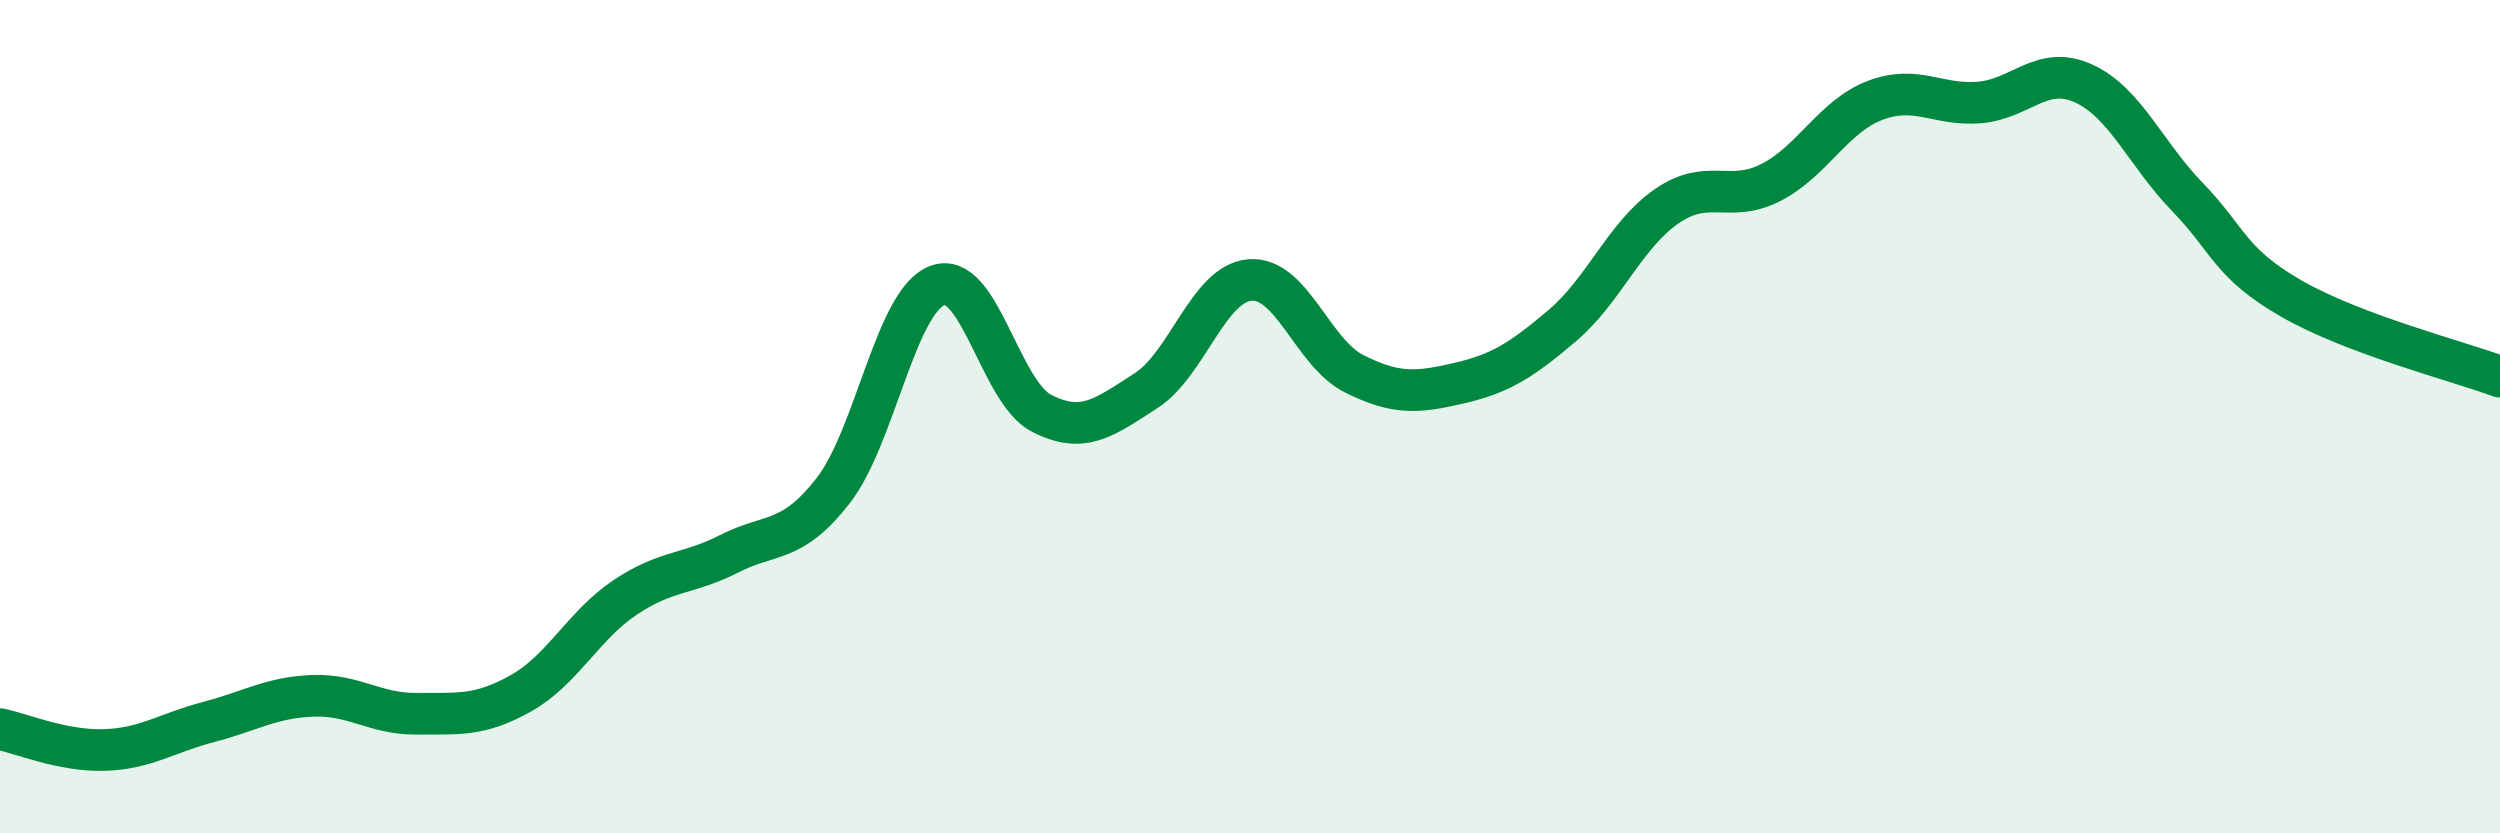
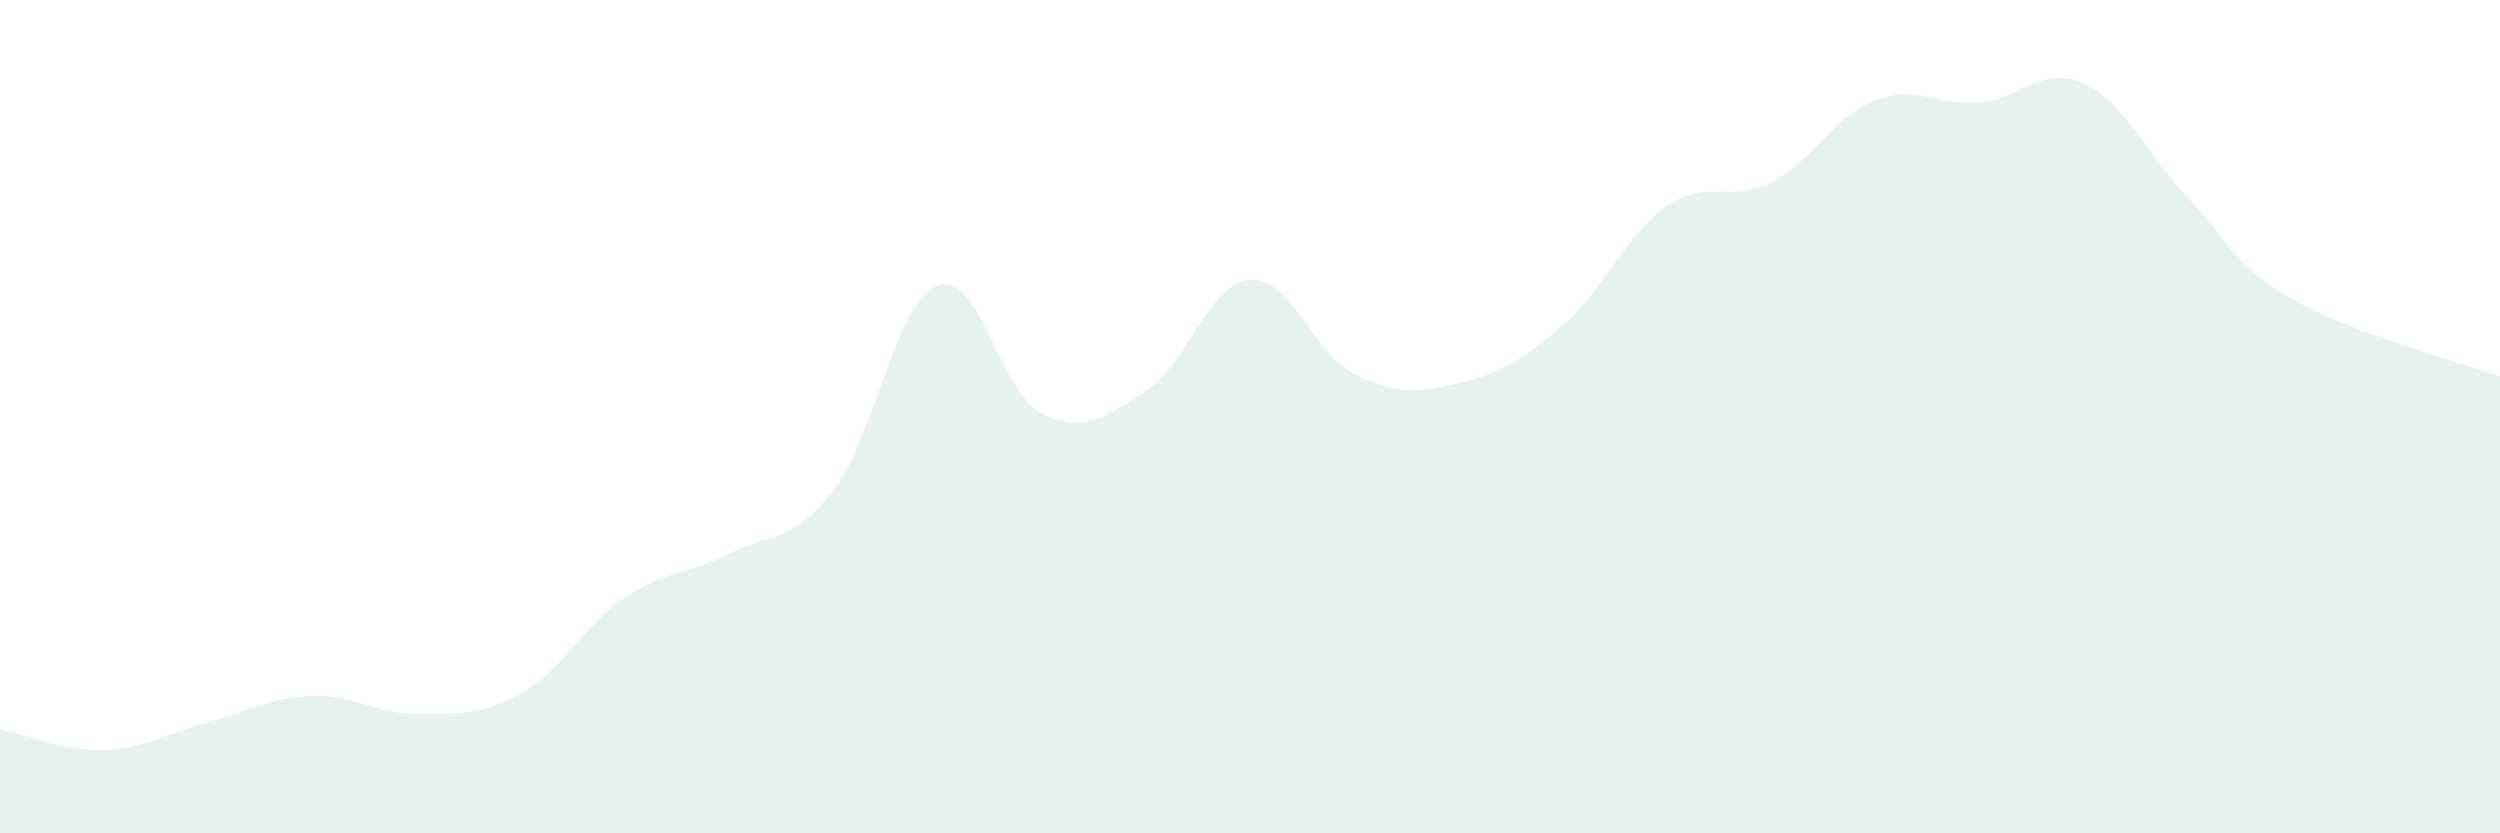
<svg xmlns="http://www.w3.org/2000/svg" width="60" height="20" viewBox="0 0 60 20">
  <path d="M 0,17.5 C 0.5,17.6 1.5,18.03 2.5,18 C 3.5,17.97 4,17.59 5,17.33 C 6,17.07 6.5,16.74 7.5,16.7 C 8.5,16.66 9,17.14 10,17.13 C 11,17.12 11.5,17.2 12.5,16.64 C 13.5,16.08 14,15.01 15,14.34 C 16,13.67 16.5,13.8 17.5,13.29 C 18.5,12.78 19,13.06 20,11.77 C 21,10.48 21.5,7.22 22.5,6.85 C 23.5,6.48 24,9.41 25,9.92 C 26,10.43 26.5,10.02 27.5,9.38 C 28.5,8.74 29,6.8 30,6.72 C 31,6.64 31.5,8.47 32.5,8.97 C 33.5,9.47 34,9.43 35,9.2 C 36,8.97 36.5,8.66 37.5,7.81 C 38.5,6.96 39,5.64 40,4.95 C 41,4.26 41.5,4.89 42.5,4.38 C 43.5,3.87 44,2.79 45,2.41 C 46,2.03 46.5,2.54 47.5,2.46 C 48.5,2.38 49,1.55 50,2 C 51,2.45 51.5,3.7 52.5,4.73 C 53.5,5.76 53.5,6.31 55,7.17 C 56.5,8.03 59,8.67 60,9.04L60 20L0 20Z" fill="#008740" opacity="0.1" stroke-linecap="round" stroke-linejoin="round" />
-   <path d="M 0,17.5 C 0.5,17.6 1.5,18.03 2.5,18 C 3.5,17.97 4,17.59 5,17.33 C 6,17.07 6.5,16.74 7.5,16.7 C 8.5,16.66 9,17.14 10,17.13 C 11,17.12 11.5,17.2 12.5,16.64 C 13.5,16.08 14,15.01 15,14.34 C 16,13.67 16.5,13.8 17.5,13.29 C 18.5,12.78 19,13.06 20,11.77 C 21,10.48 21.5,7.22 22.5,6.85 C 23.5,6.48 24,9.41 25,9.92 C 26,10.43 26.5,10.02 27.5,9.38 C 28.5,8.74 29,6.8 30,6.72 C 31,6.64 31.5,8.47 32.5,8.97 C 33.5,9.47 34,9.43 35,9.2 C 36,8.97 36.5,8.66 37.5,7.81 C 38.5,6.96 39,5.64 40,4.95 C 41,4.26 41.5,4.89 42.5,4.38 C 43.5,3.87 44,2.79 45,2.41 C 46,2.03 46.5,2.54 47.5,2.46 C 48.5,2.38 49,1.55 50,2 C 51,2.45 51.5,3.7 52.5,4.73 C 53.5,5.76 53.5,6.31 55,7.17 C 56.5,8.03 59,8.67 60,9.04" stroke="#008740" stroke-width="1" fill="none" stroke-linecap="round" stroke-linejoin="round" />
</svg>